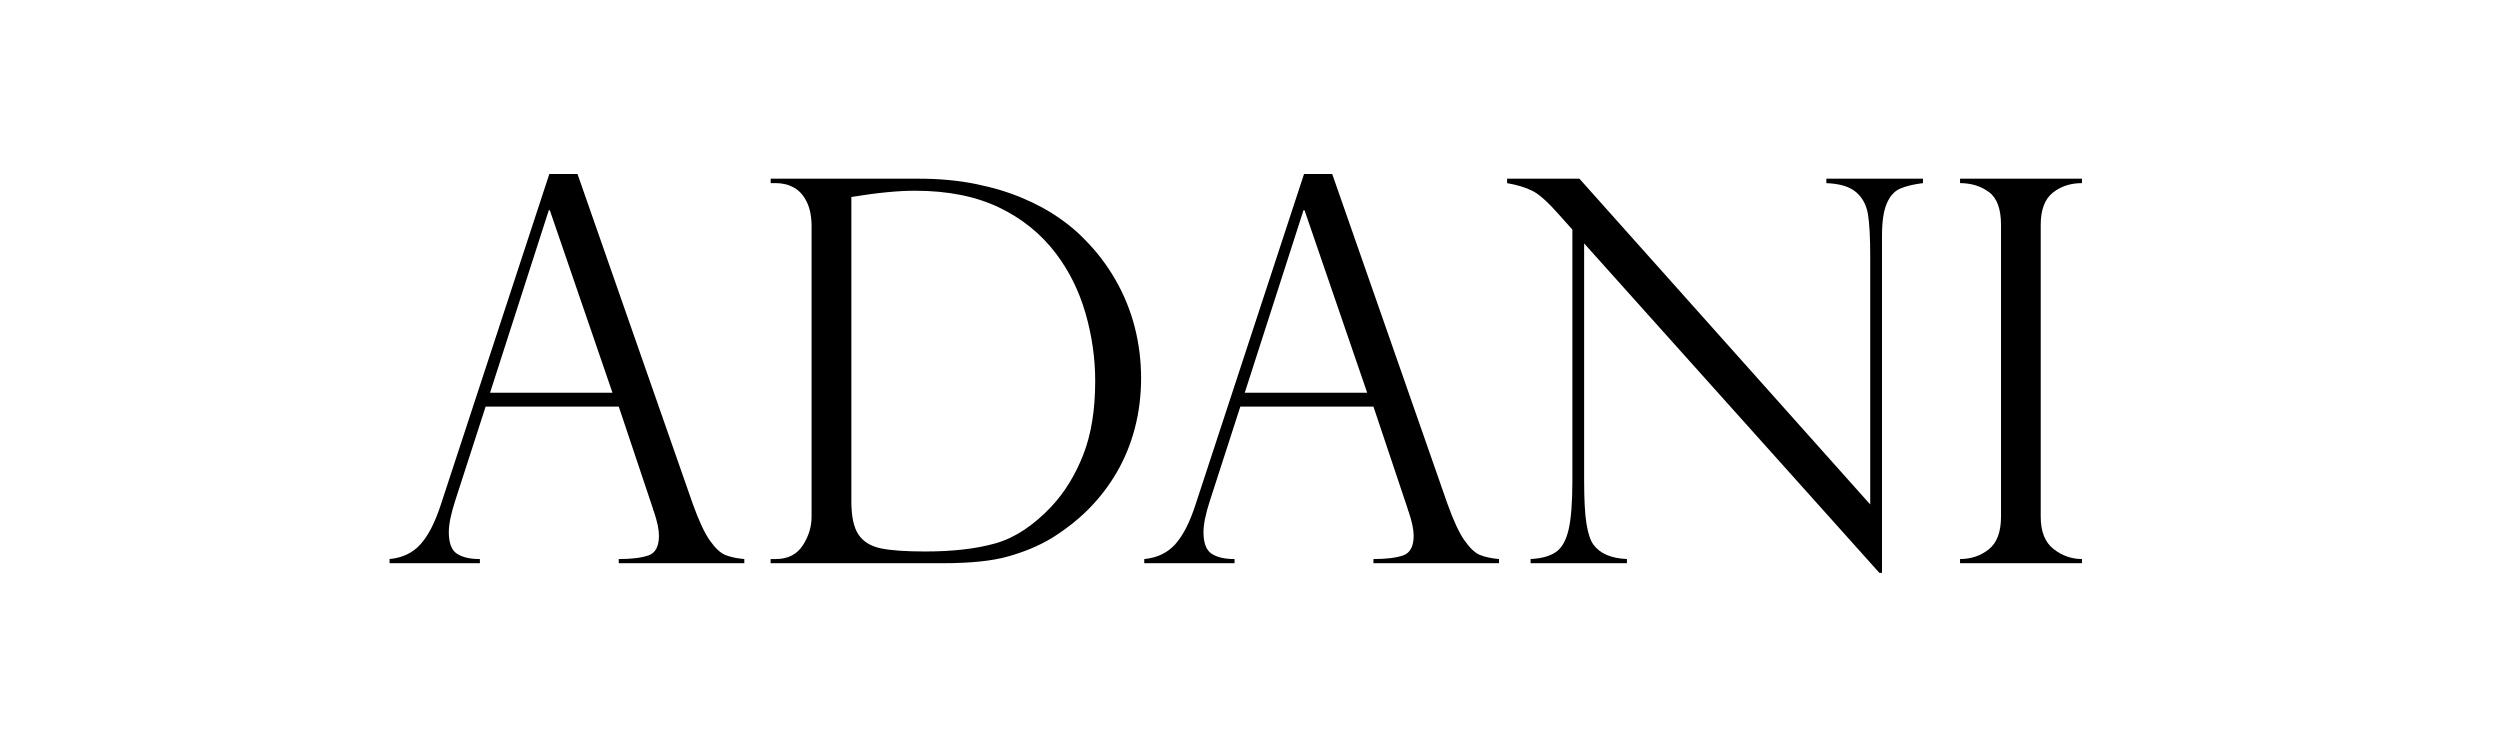
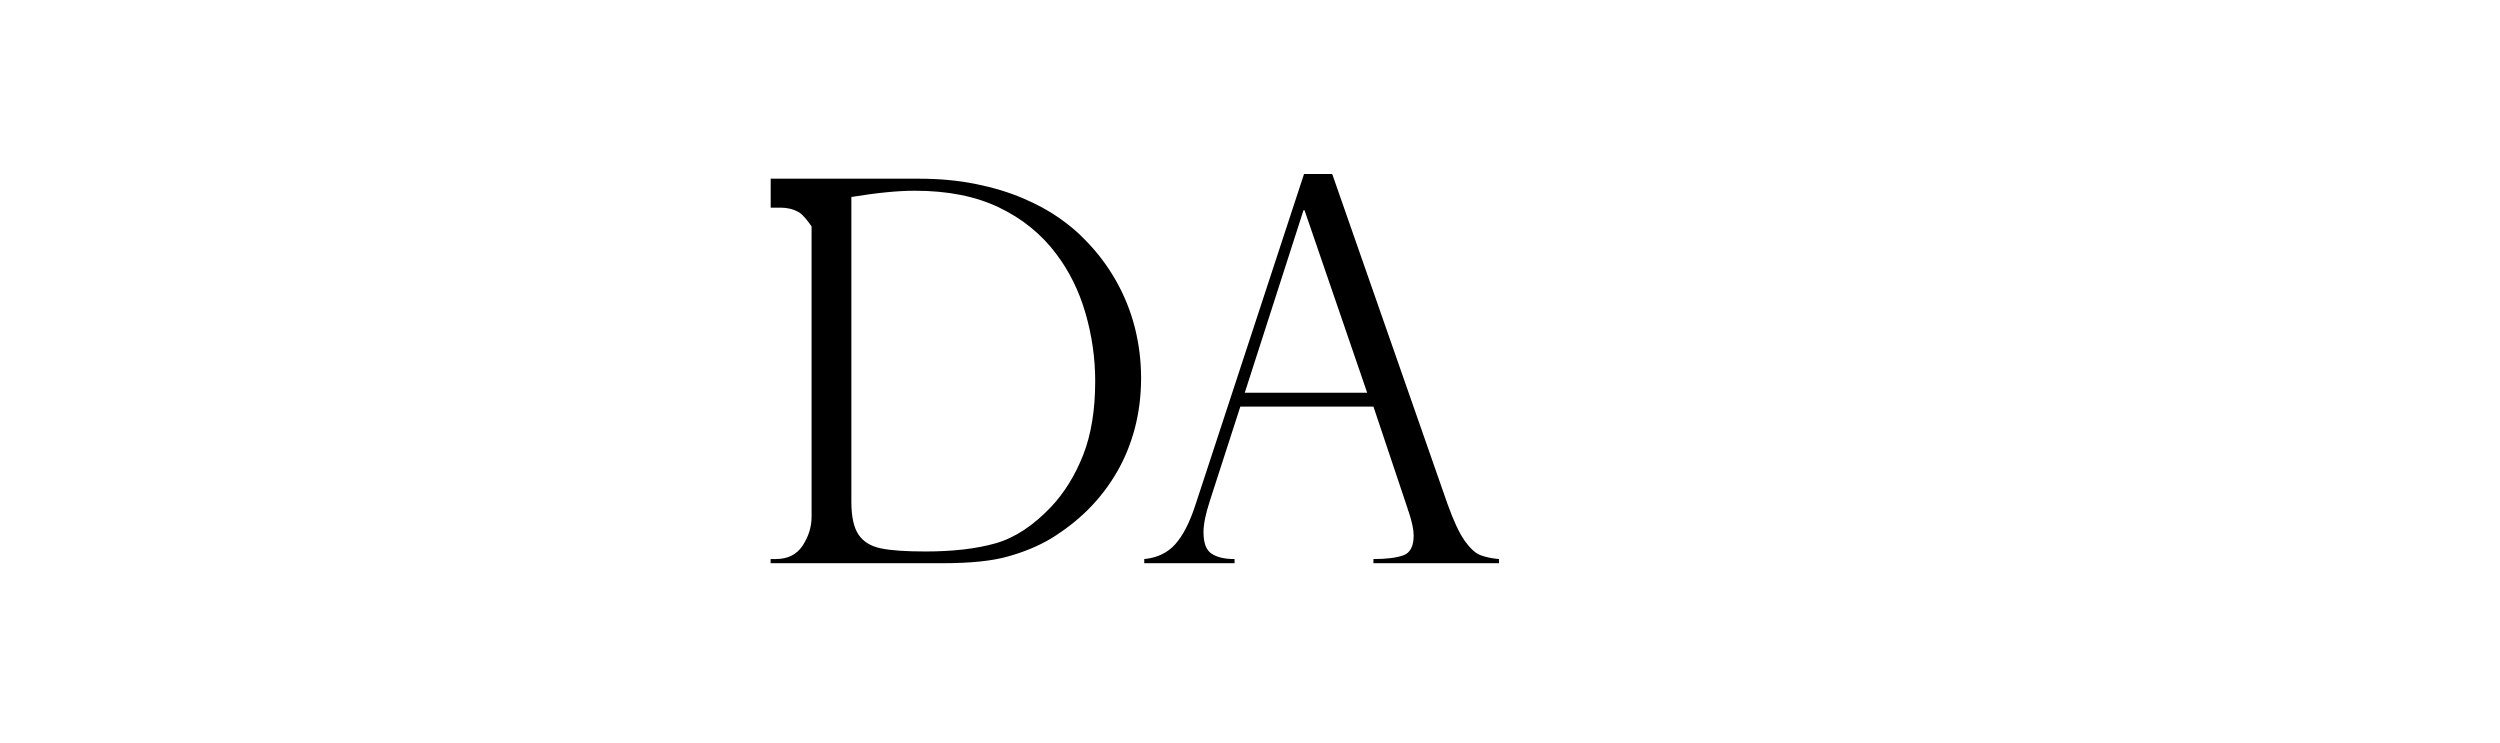
<svg xmlns="http://www.w3.org/2000/svg" version="1.1" id="Layer_1" x="0px" y="0px" width="101px" height="30px" viewBox="0 0 101 30" enable-background="new 0 0 101 30" xml:space="preserve">
  <g>
-     <path d="M23.331,7.029l4.651,13.311c0.246,0.688,0.478,1.188,0.696,1.497c0.218,0.31,0.427,0.505,0.627,0.585   c0.201,0.081,0.455,0.136,0.765,0.164v0.168h-5.073v-0.168c0.52,0,0.921-0.05,1.203-0.148s0.422-0.365,0.422-0.801   c0-0.239-0.067-0.56-0.2-0.96c-0.028-0.057-0.043-0.099-0.043-0.127l-1.381-4.123h-5.379l-1.234,3.817   c-0.168,0.521-0.253,0.938-0.253,1.255c0,0.437,0.109,0.727,0.327,0.87c0.218,0.145,0.527,0.217,0.928,0.217v0.168h-3.649v-0.168   c0.52-0.05,0.937-0.248,1.25-0.597c0.313-0.348,0.585-0.877,0.817-1.587l4.388-13.373H23.331z M19.798,15.867h4.946l-2.531-7.372   h-0.042L19.798,15.867z" />
-     <path d="M31.136,7.398V7.219h5.98c0.836,0,1.607,0.072,2.314,0.216c0.706,0.144,1.339,0.336,1.897,0.575   c0.56,0.239,1.043,0.501,1.45,0.786c0.409,0.285,0.754,0.575,1.035,0.87c0.492,0.492,0.91,1.039,1.254,1.64   c0.345,0.601,0.603,1.236,0.776,1.904c0.171,0.668,0.258,1.357,0.258,2.067c0,0.71-0.085,1.385-0.253,2.025   s-0.411,1.232-0.728,1.777s-0.695,1.038-1.134,1.481c-0.439,0.443-0.952,0.844-1.535,1.203c-0.499,0.295-1.072,0.534-1.72,0.716   c-0.646,0.184-1.522,0.274-2.625,0.274h-6.972v-0.168h0.211c0.485,0,0.848-0.183,1.087-0.549c0.238-0.365,0.357-0.752,0.357-1.16   V9.149c0-0.393-0.064-0.724-0.194-0.991s-0.305-0.46-0.521-0.581c-0.219-0.12-0.461-0.179-0.729-0.179H31.136z M34.395,7.958   v12.308c0,0.604,0.097,1.049,0.29,1.334c0.194,0.285,0.495,0.47,0.902,0.554c0.407,0.085,1.006,0.126,1.793,0.126   c1.124,0,2.073-0.11,2.848-0.332c0.773-0.221,1.521-0.715,2.246-1.481c0.533-0.569,0.963-1.266,1.287-2.089   c0.323-0.822,0.485-1.816,0.485-2.984c0-0.921-0.131-1.833-0.391-2.736c-0.261-0.904-0.658-1.707-1.191-2.41   c-0.599-0.794-1.366-1.417-2.305-1.867c-0.939-0.45-2.07-0.675-3.391-0.675C36.286,7.704,35.429,7.789,34.395,7.958z" />
+     <path d="M31.136,7.398V7.219h5.98c0.836,0,1.607,0.072,2.314,0.216c0.706,0.144,1.339,0.336,1.897,0.575   c0.56,0.239,1.043,0.501,1.45,0.786c0.409,0.285,0.754,0.575,1.035,0.87c0.492,0.492,0.91,1.039,1.254,1.64   c0.345,0.601,0.603,1.236,0.776,1.904c0.171,0.668,0.258,1.357,0.258,2.067c0,0.71-0.085,1.385-0.253,2.025   s-0.411,1.232-0.728,1.777s-0.695,1.038-1.134,1.481c-0.439,0.443-0.952,0.844-1.535,1.203c-0.499,0.295-1.072,0.534-1.72,0.716   c-0.646,0.184-1.522,0.274-2.625,0.274h-6.972v-0.168h0.211c0.485,0,0.848-0.183,1.087-0.549c0.238-0.365,0.357-0.752,0.357-1.16   V9.149s-0.305-0.46-0.521-0.581c-0.219-0.12-0.461-0.179-0.729-0.179H31.136z M34.395,7.958   v12.308c0,0.604,0.097,1.049,0.29,1.334c0.194,0.285,0.495,0.47,0.902,0.554c0.407,0.085,1.006,0.126,1.793,0.126   c1.124,0,2.073-0.11,2.848-0.332c0.773-0.221,1.521-0.715,2.246-1.481c0.533-0.569,0.963-1.266,1.287-2.089   c0.323-0.822,0.485-1.816,0.485-2.984c0-0.921-0.131-1.833-0.391-2.736c-0.261-0.904-0.658-1.707-1.191-2.41   c-0.599-0.794-1.366-1.417-2.305-1.867c-0.939-0.45-2.07-0.675-3.391-0.675C36.286,7.704,35.429,7.789,34.395,7.958z" />
    <path d="M53.821,7.029l4.651,13.311c0.245,0.688,0.478,1.188,0.695,1.497c0.219,0.31,0.428,0.505,0.628,0.585   c0.2,0.081,0.455,0.136,0.765,0.164v0.168h-5.073v-0.168c0.521,0,0.922-0.05,1.202-0.148c0.281-0.099,0.423-0.365,0.423-0.801   c0-0.239-0.067-0.56-0.201-0.96c-0.027-0.057-0.042-0.099-0.042-0.127l-1.382-4.123h-5.378l-1.234,3.817   c-0.169,0.521-0.254,0.938-0.254,1.255c0,0.437,0.109,0.727,0.327,0.87c0.218,0.145,0.528,0.217,0.928,0.217v0.168h-3.648v-0.168   c0.521-0.05,0.937-0.248,1.25-0.597c0.313-0.348,0.585-0.877,0.816-1.587l4.389-13.373H53.821z M50.288,15.867h4.946l-2.531-7.372   h-0.042L50.288,15.867z" />
-     <path d="M77.688,7.219v0.179c-0.394,0.049-0.704,0.125-0.933,0.227c-0.229,0.103-0.406,0.303-0.532,0.602   c-0.127,0.299-0.19,0.729-0.19,1.292v13.626h-0.105L63.999,9.834v9.556c0,0.794,0.031,1.385,0.095,1.771   c0.063,0.386,0.154,0.664,0.274,0.833c0.26,0.365,0.713,0.563,1.36,0.591v0.168h-3.892v-0.168c0.436-0.021,0.775-0.114,1.018-0.28   c0.243-0.165,0.414-0.467,0.517-0.906s0.153-1.103,0.153-1.988V9.276l-0.518-0.58c-0.457-0.521-0.822-0.849-1.097-0.986   c-0.273-0.137-0.615-0.241-1.022-0.311V7.219h2.921l11.749,13.162V10.352c0-0.752-0.03-1.314-0.09-1.688   c-0.06-0.373-0.218-0.671-0.475-0.896s-0.659-0.348-1.207-0.369V7.219H77.688z" />
-     <path d="M84.111,7.219v0.179c-0.464,0-0.858,0.13-1.182,0.39c-0.323,0.261-0.484,0.693-0.484,1.297v11.791   c0,0.598,0.172,1.032,0.517,1.303s0.728,0.406,1.149,0.406v0.168h-4.925v-0.168c0.449,0,0.838-0.133,1.165-0.396   c0.326-0.264,0.49-0.702,0.49-1.313V9.086c0-0.646-0.164-1.09-0.49-1.329c-0.327-0.239-0.716-0.359-1.165-0.359V7.219H84.111z" />
  </g>
</svg>